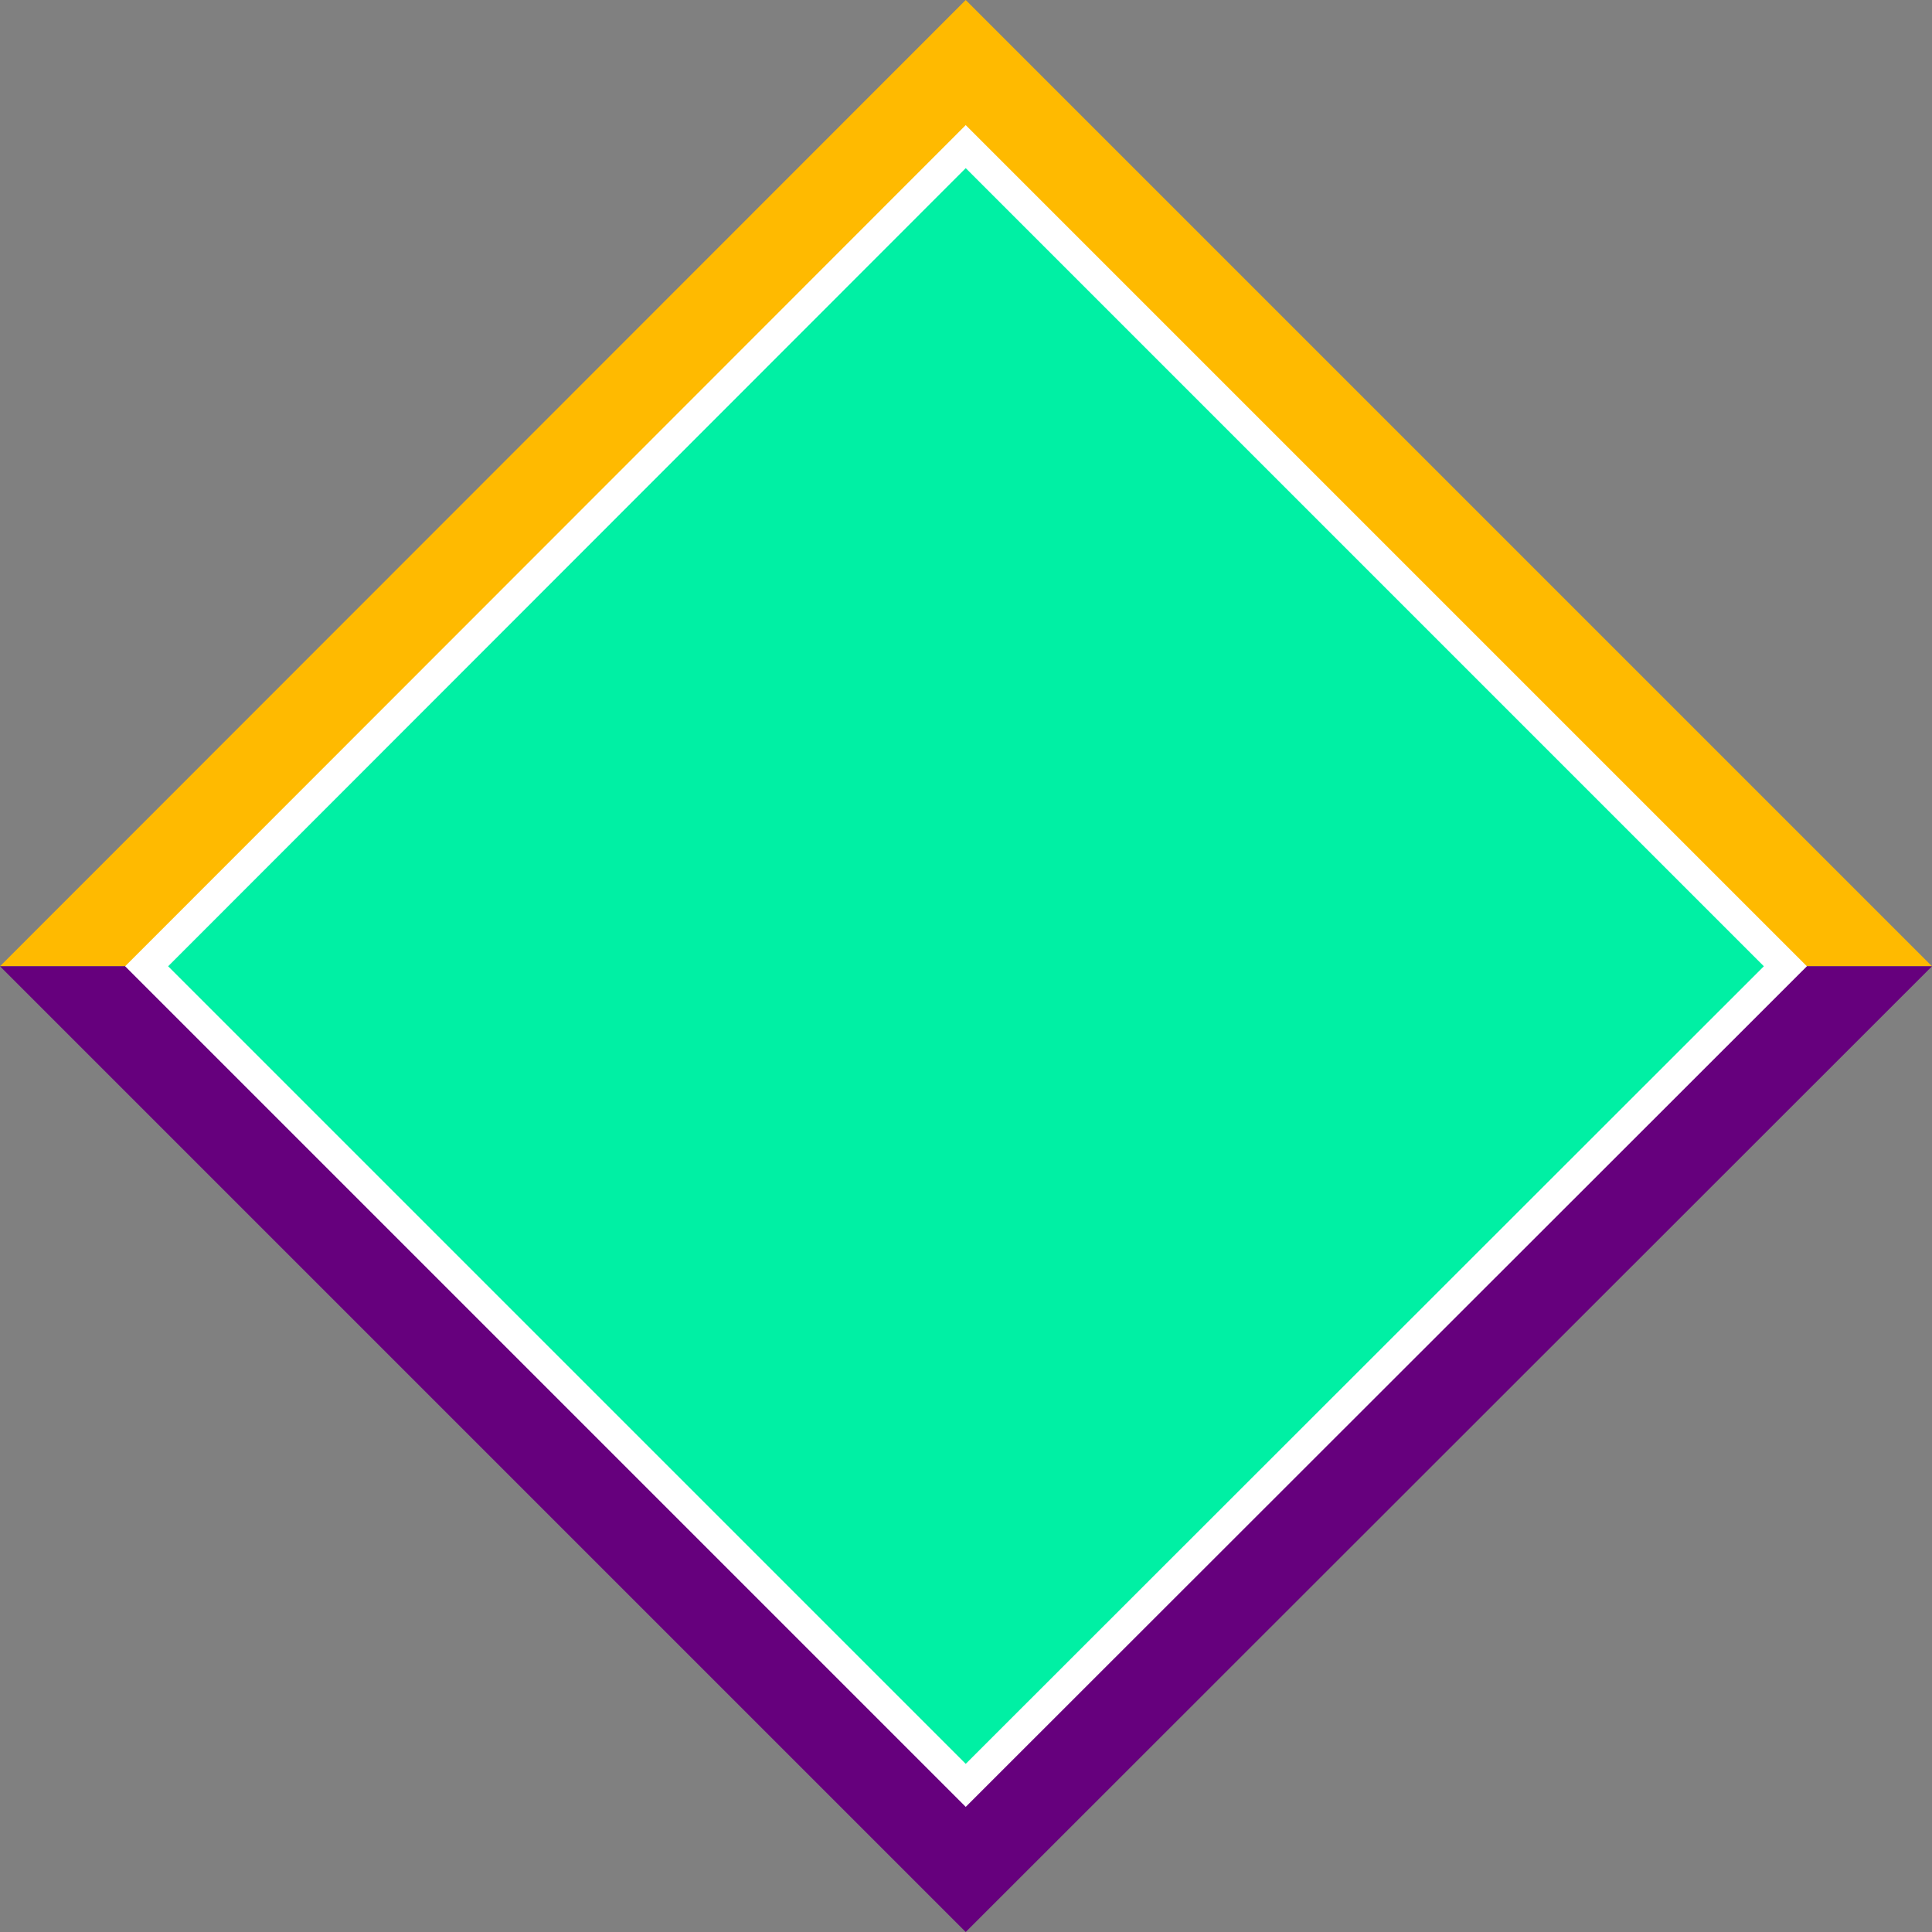
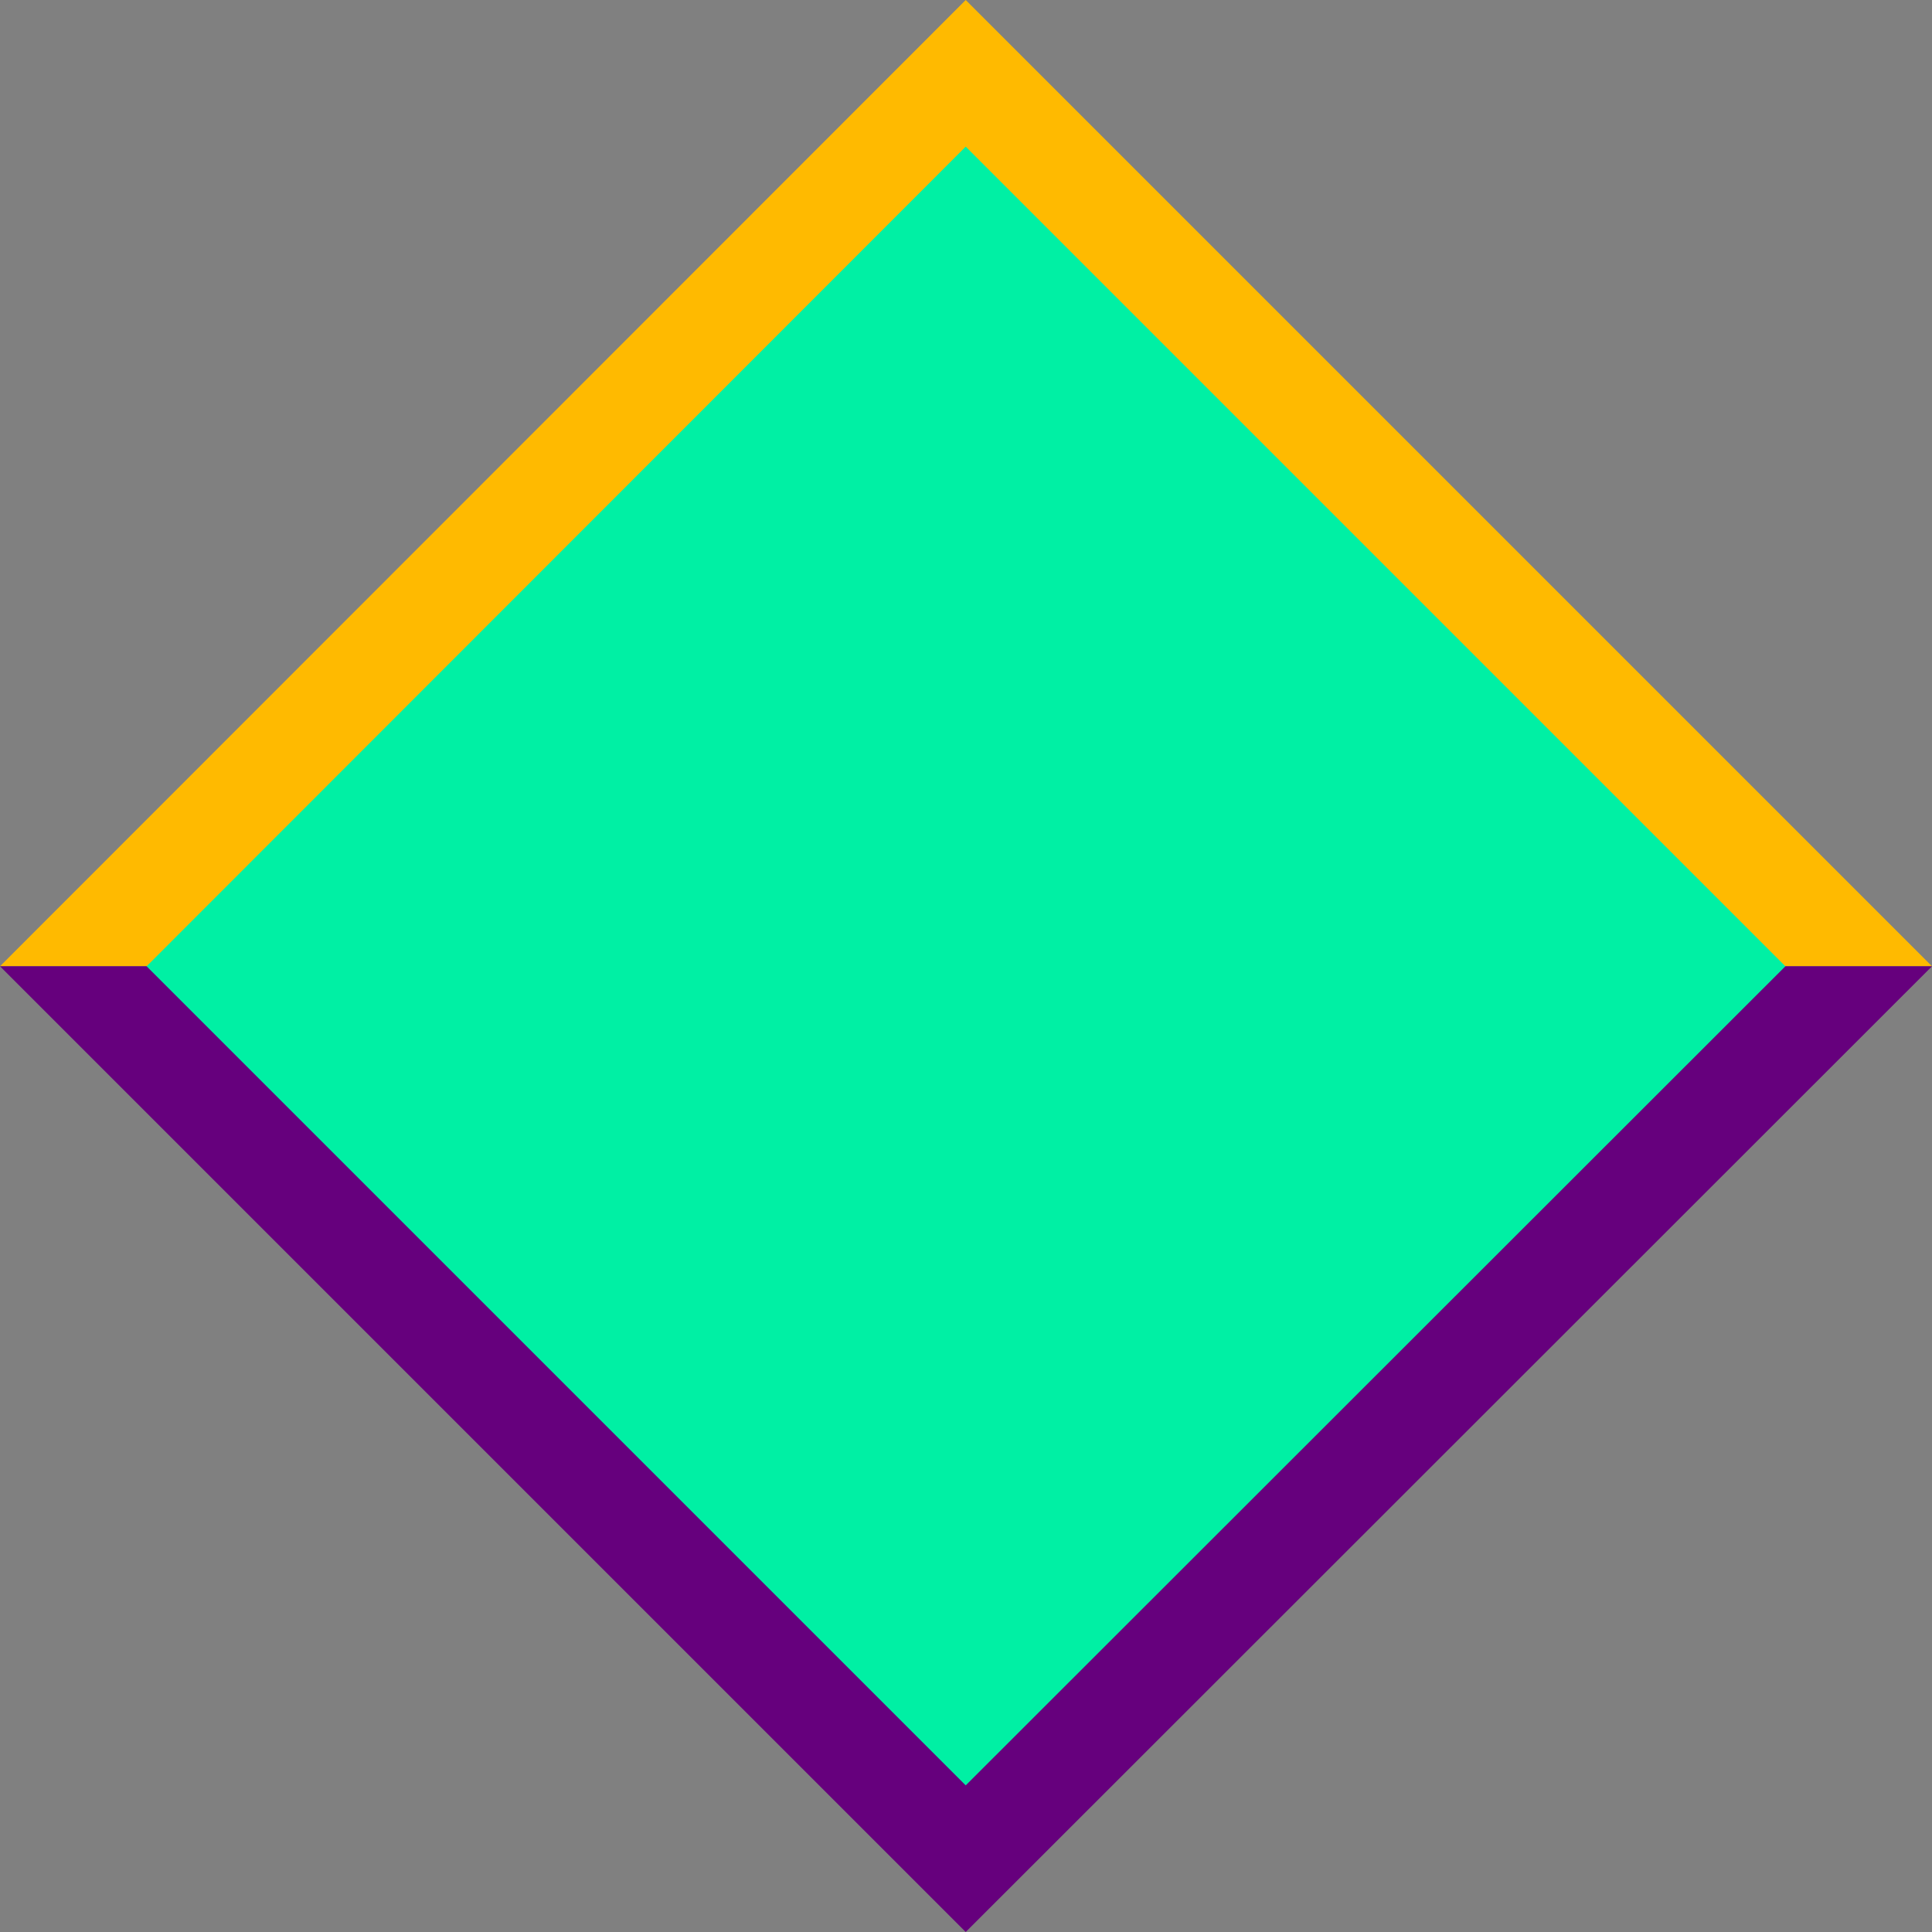
<svg xmlns="http://www.w3.org/2000/svg" width="357.102" height="357.102">
  <rect width="100%" height="100%" fill="#808080" stroke="none" />
  <path fill="#ffba00" d="M0 178.602 178.5 0l178.602 178.602Zm0 0" />
  <path fill="#66007d" d="m0 178.602 178.5 178.5 178.602-178.5zm0 0" />
  <path fill="#00f0a4" d="M27.102 178.602 178.5 27.102l151.5 151.5L178.5 330 27.102 178.602" />
-   <path fill="none" stroke="#fff" stroke-miterlimit="10" stroke-width="5.624" d="M27.102 178.602 178.5 27.102l151.5 151.5L178.5 330Zm0 0" />
</svg>